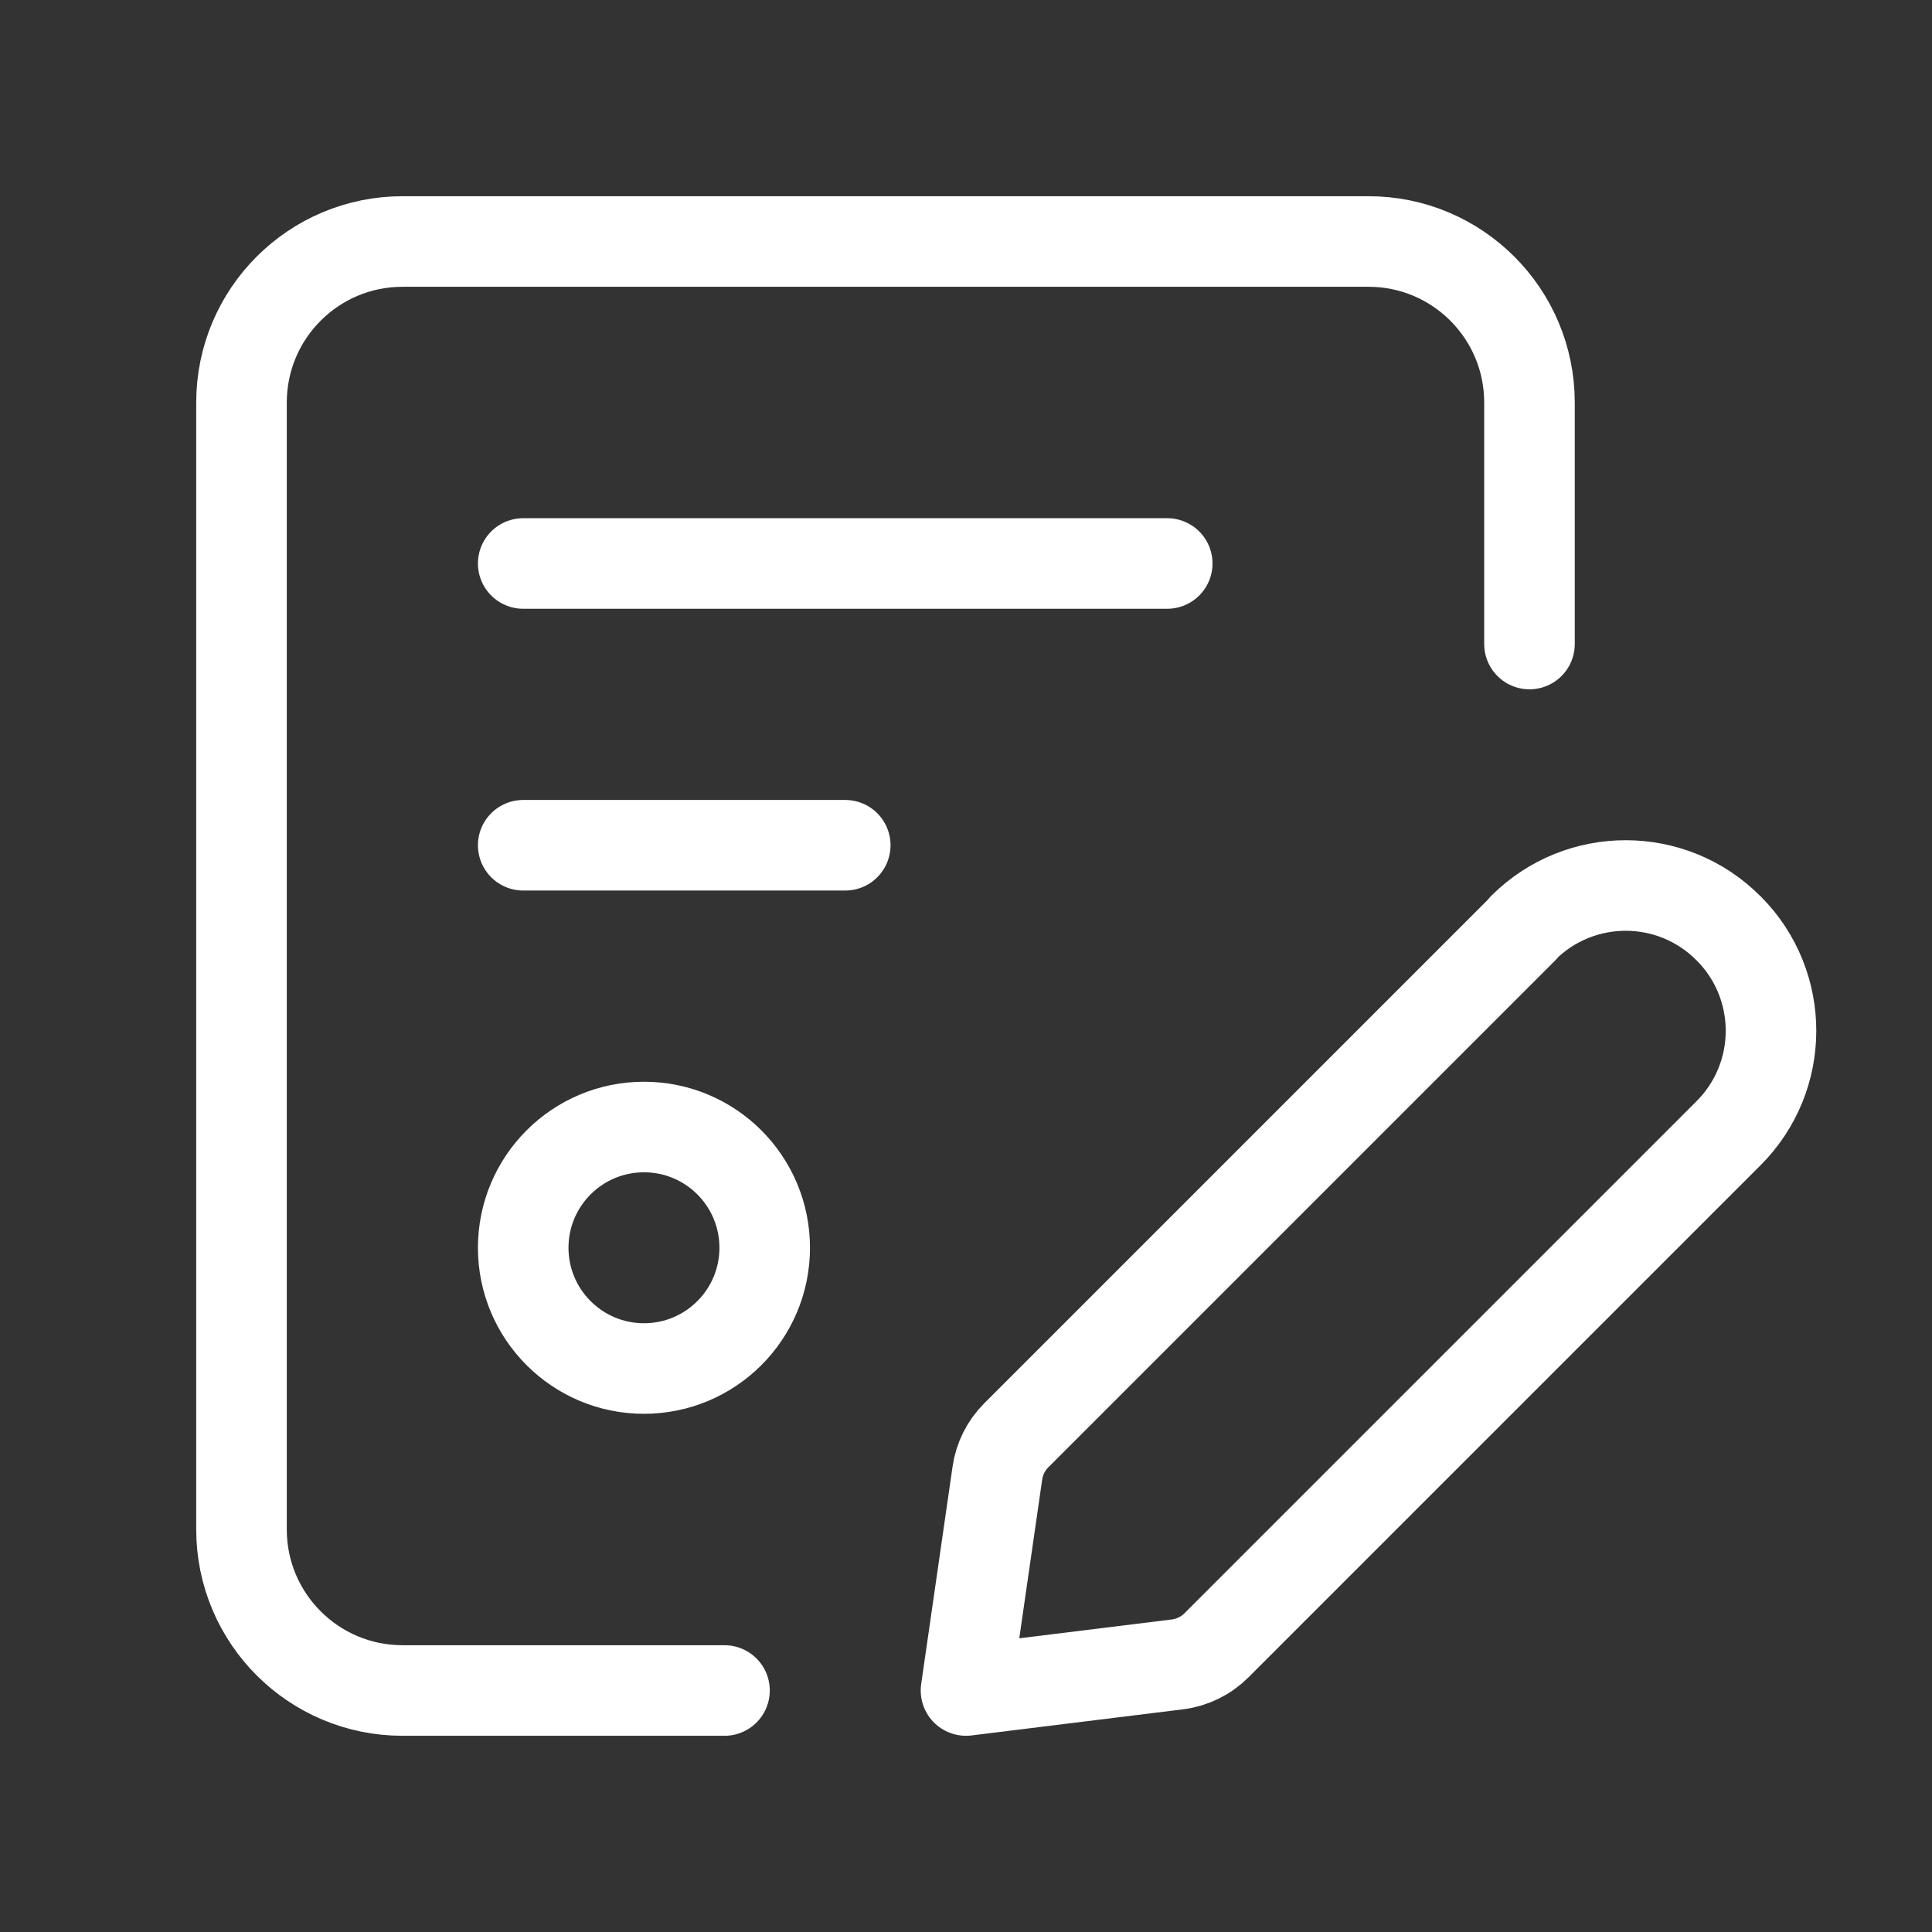
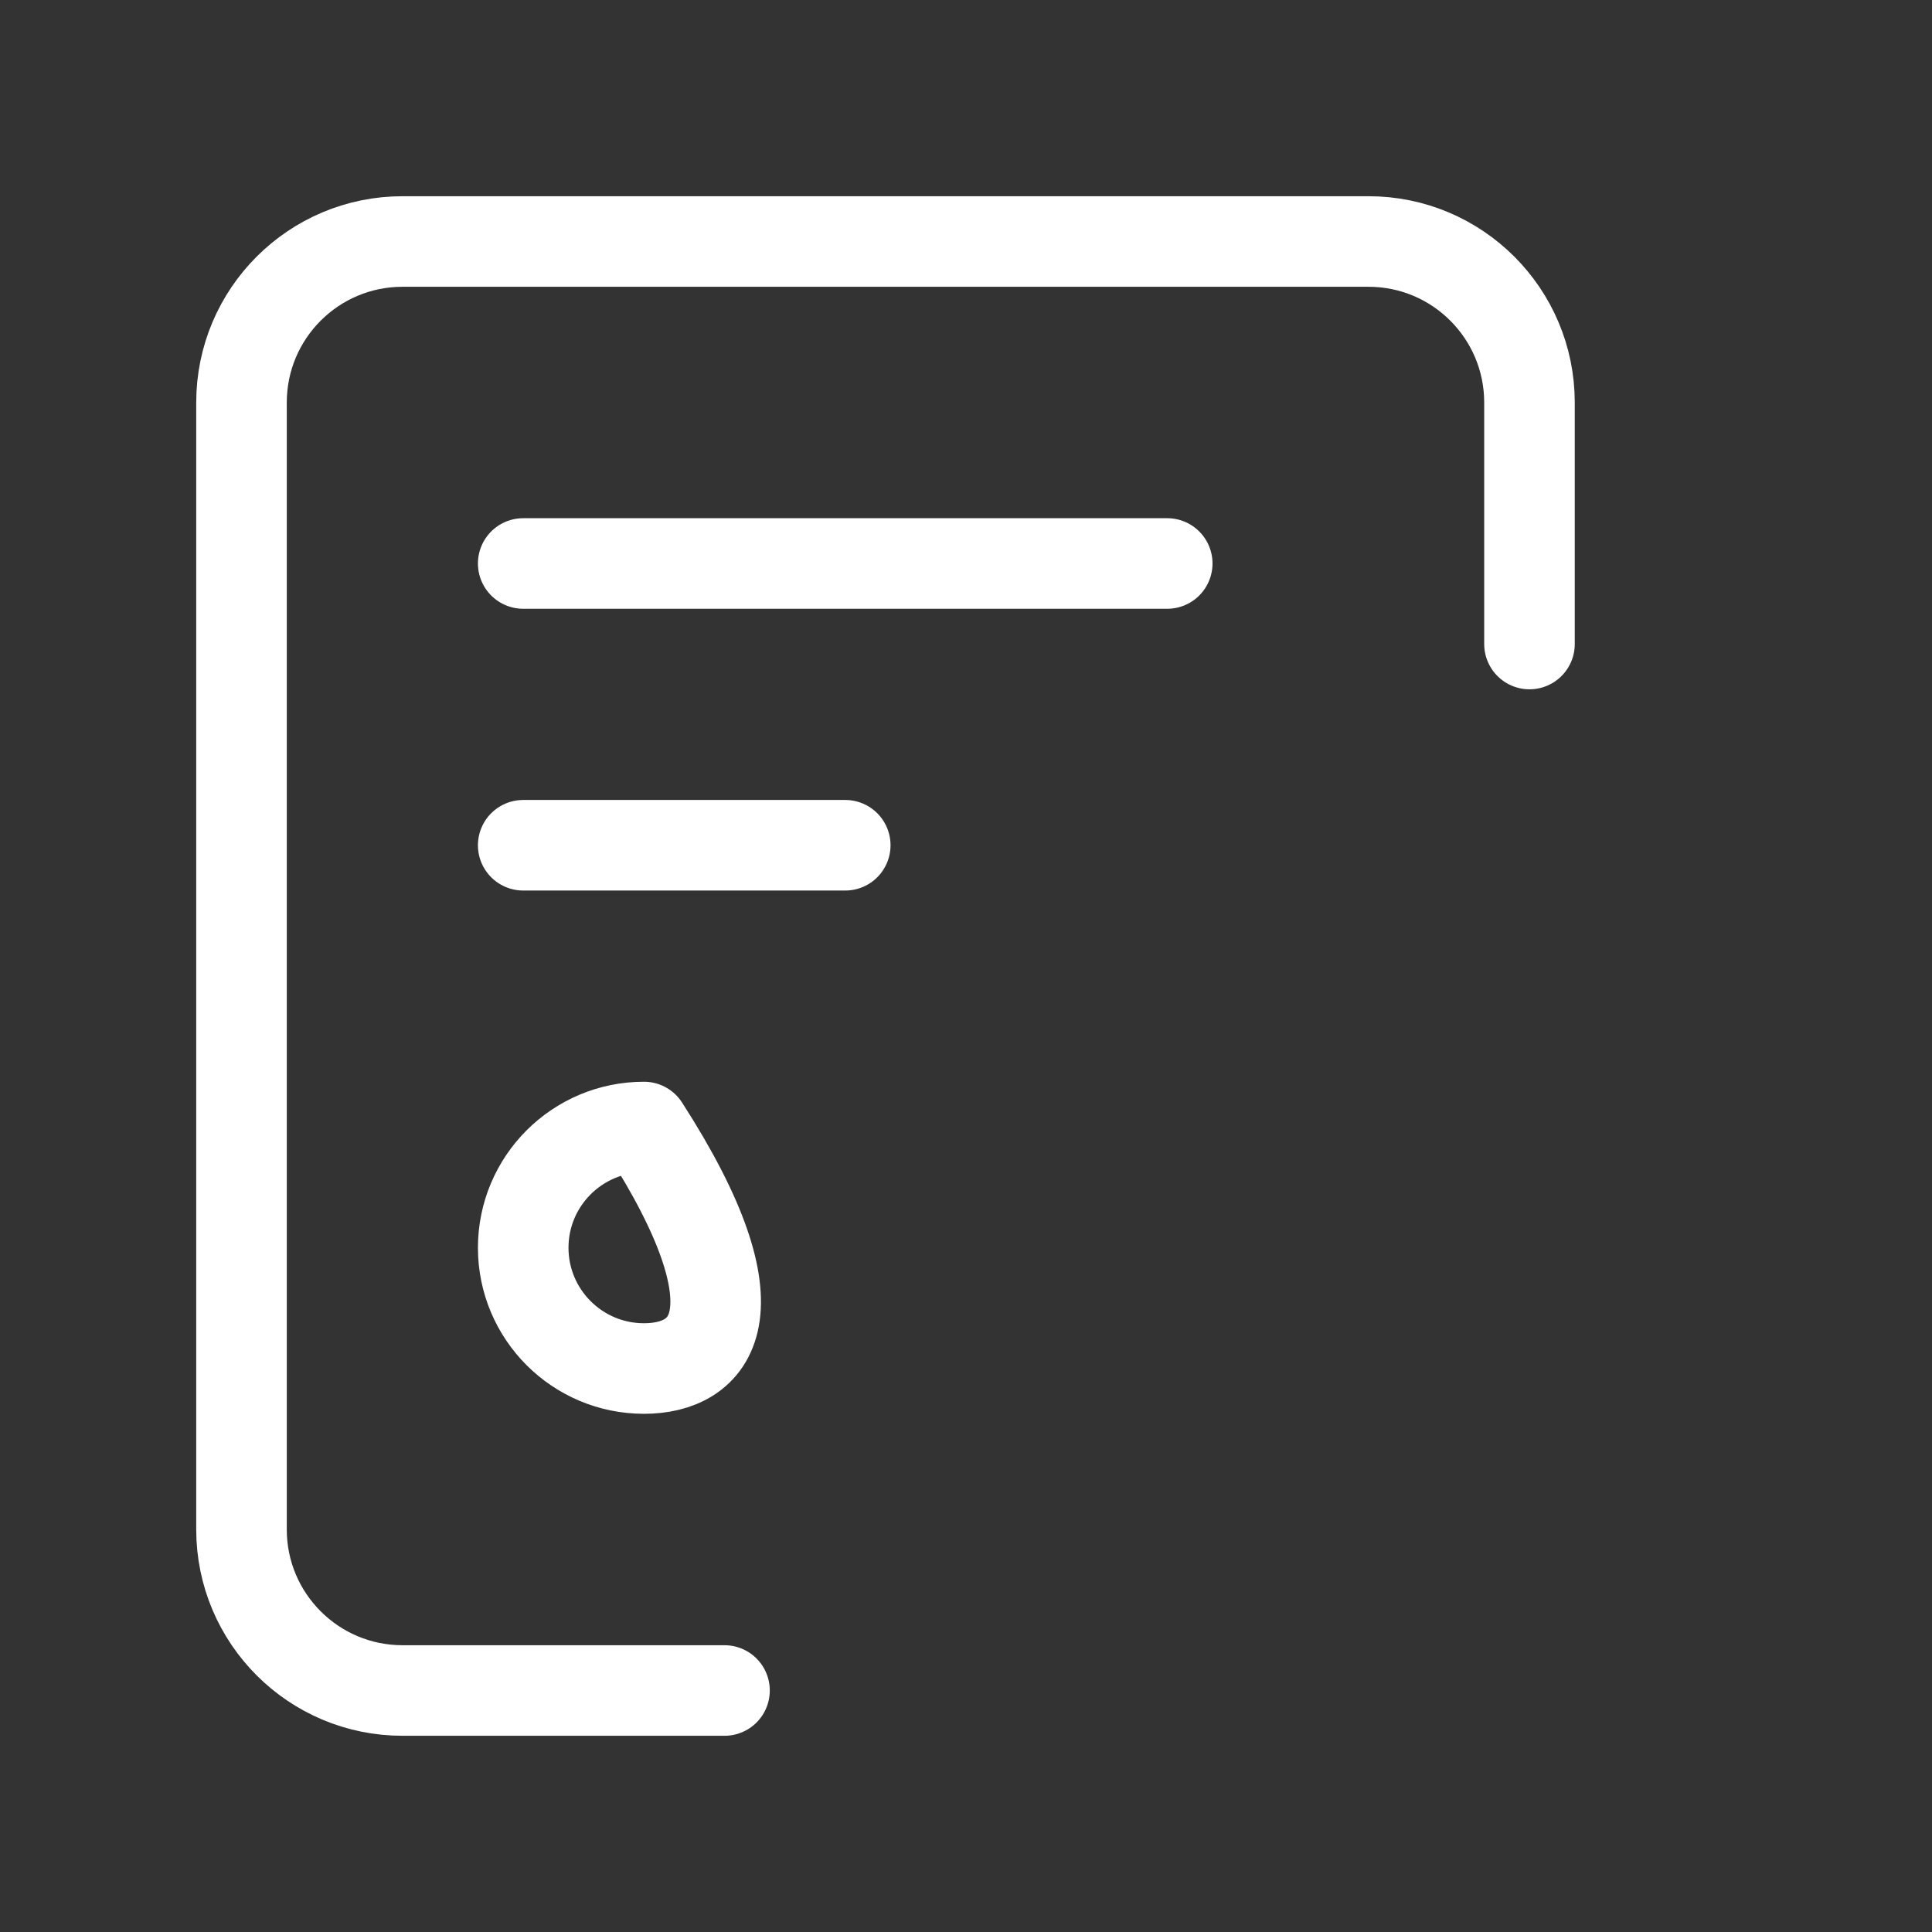
<svg xmlns="http://www.w3.org/2000/svg" width="32" height="32" viewBox="0 0 32 32" fill="none">
  <rect x="0" y="0" width="32" height="32" fill="#333333" stroke="none" />
  <path d="M12 28H6.667C5.194 28 4 26.806 4 25.333V6.667C4 5.194 5.194 4 6.667 4H22.667C24.139 4 25.333 5.194 25.333 6.667V10.667" stroke="white" stroke-width="1.5" stroke-linecap="round" stroke-linejoin="round" />
-   <path d="M16 28L19.499 27.568C19.745 27.538 19.974 27.426 20.149 27.251L28.627 18.773C29.566 17.838 29.569 16.319 28.635 15.38L28.627 15.373C27.692 14.434 26.173 14.431 25.233 15.365V15.373L16.833 23.773C16.663 23.943 16.552 24.164 16.519 24.403L16 28Z" stroke="white" stroke-width="1.5" stroke-linecap="round" stroke-linejoin="round" />
-   <path d="M10.666 22.667C9.562 22.667 8.666 21.771 8.666 20.667C8.666 19.562 9.562 18.667 10.666 18.667C11.771 18.667 12.666 19.562 12.666 20.667C12.666 21.771 11.771 22.667 10.666 22.667ZM10.666 22.667C10.666 22.667 10.666 22.667 10.666 22.667Z" stroke="white" stroke-width="1.5" stroke-linecap="round" stroke-linejoin="round" />
+   <path d="M10.666 22.667C9.562 22.667 8.666 21.771 8.666 20.667C8.666 19.562 9.562 18.667 10.666 18.667C12.666 21.771 11.771 22.667 10.666 22.667ZM10.666 22.667C10.666 22.667 10.666 22.667 10.666 22.667Z" stroke="white" stroke-width="1.5" stroke-linecap="round" stroke-linejoin="round" />
  <path d="M8.666 9.333H19.333" stroke="white" stroke-width="1.5" stroke-linecap="round" stroke-linejoin="round" />
  <path d="M8.666 14H14" stroke="white" stroke-width="1.5" stroke-linecap="round" stroke-linejoin="round" />
</svg>